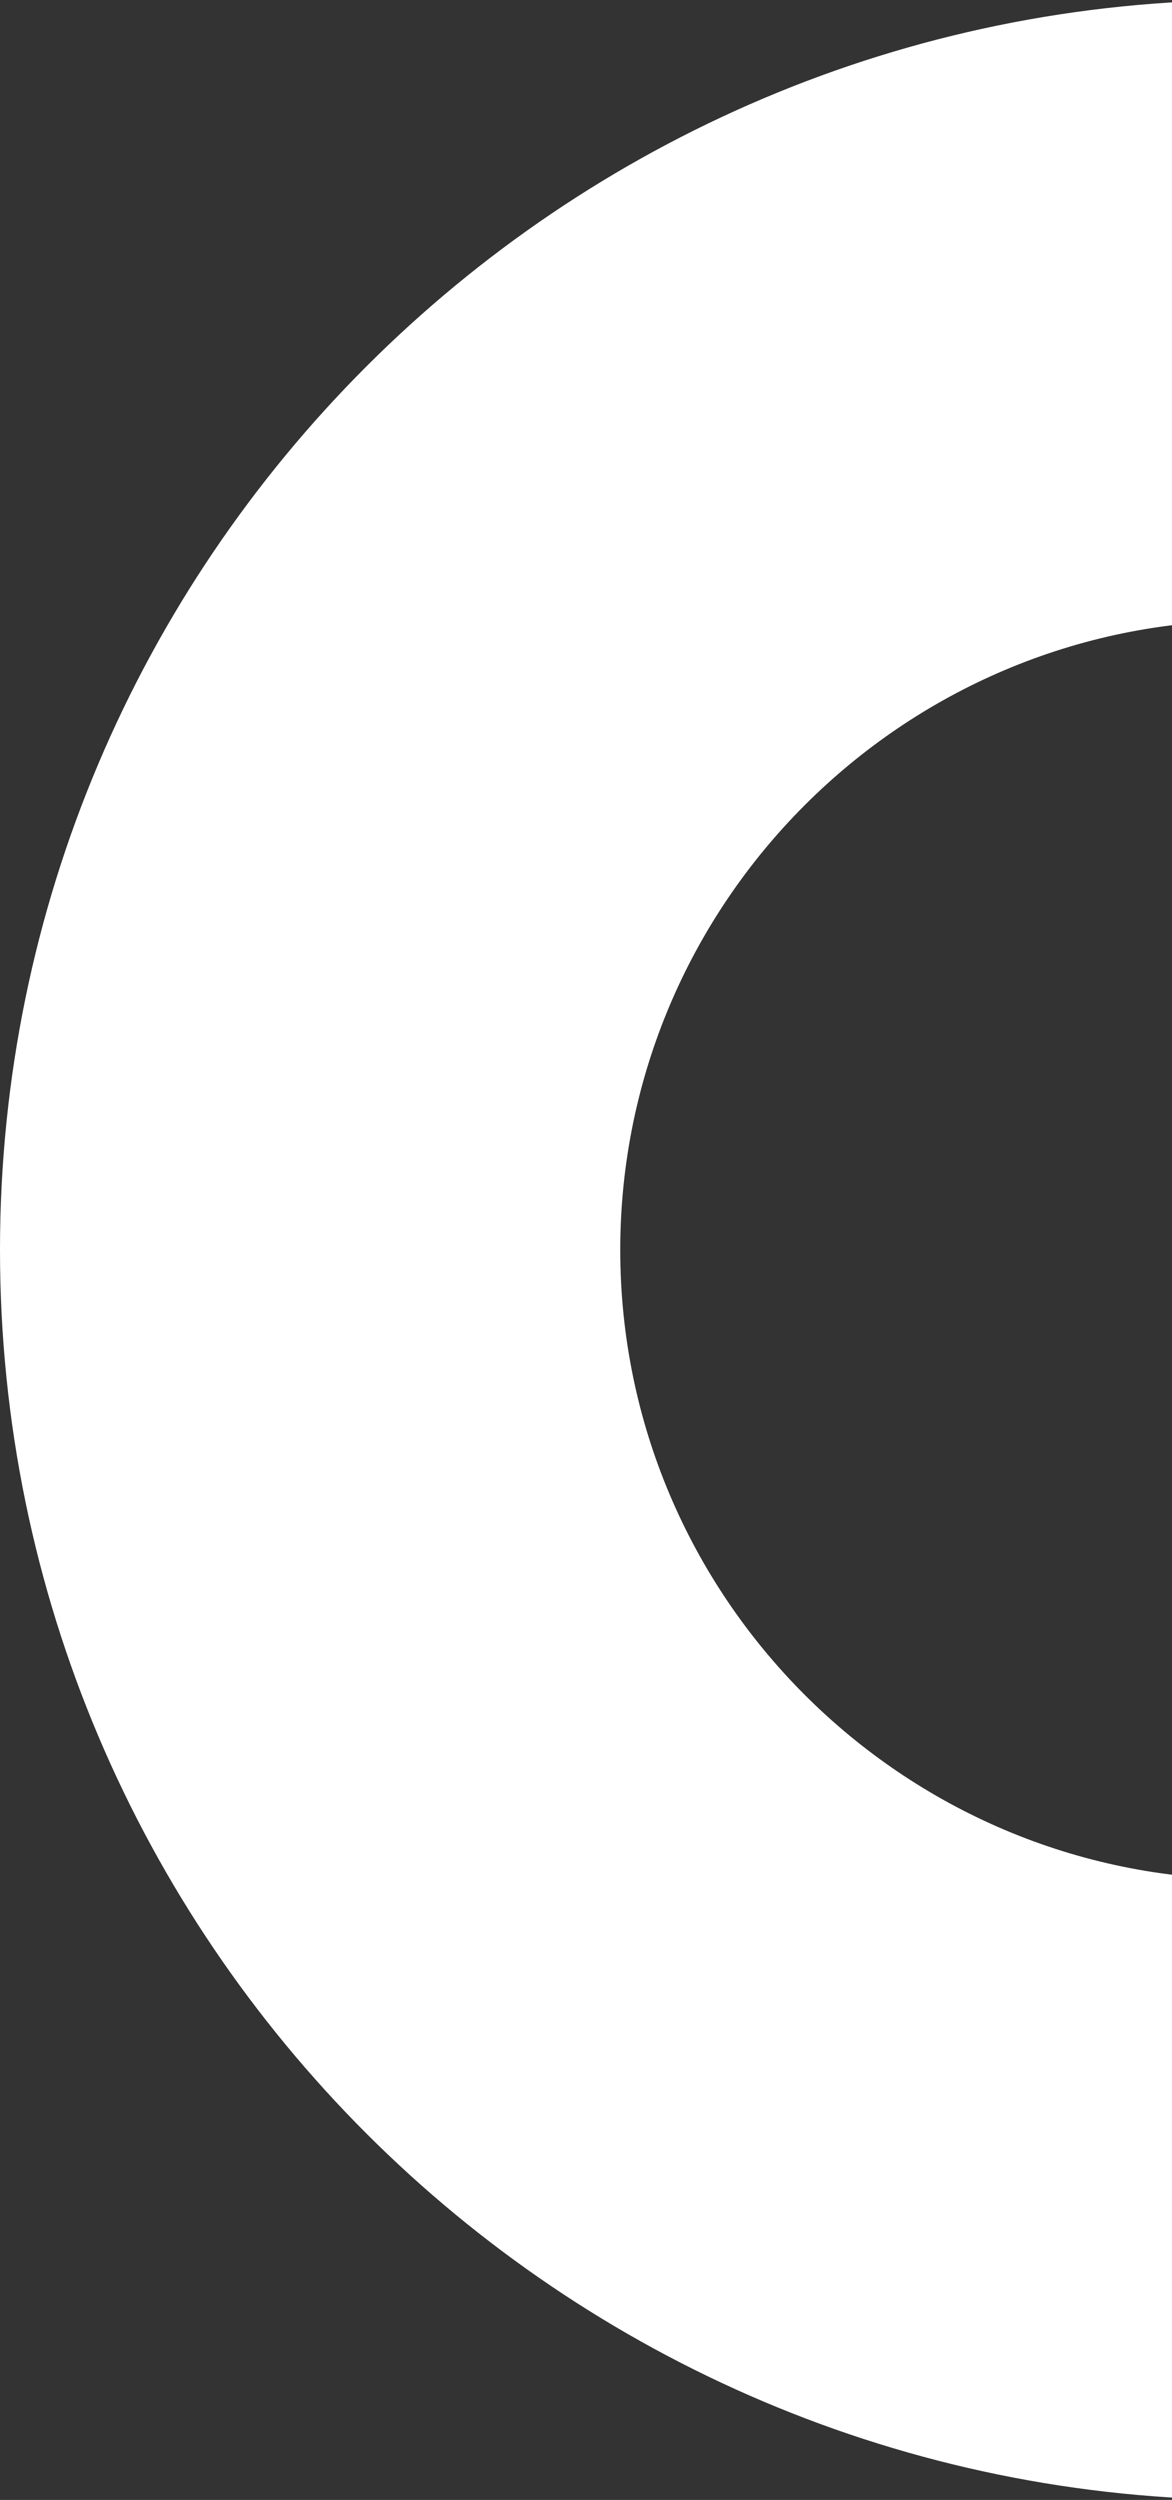
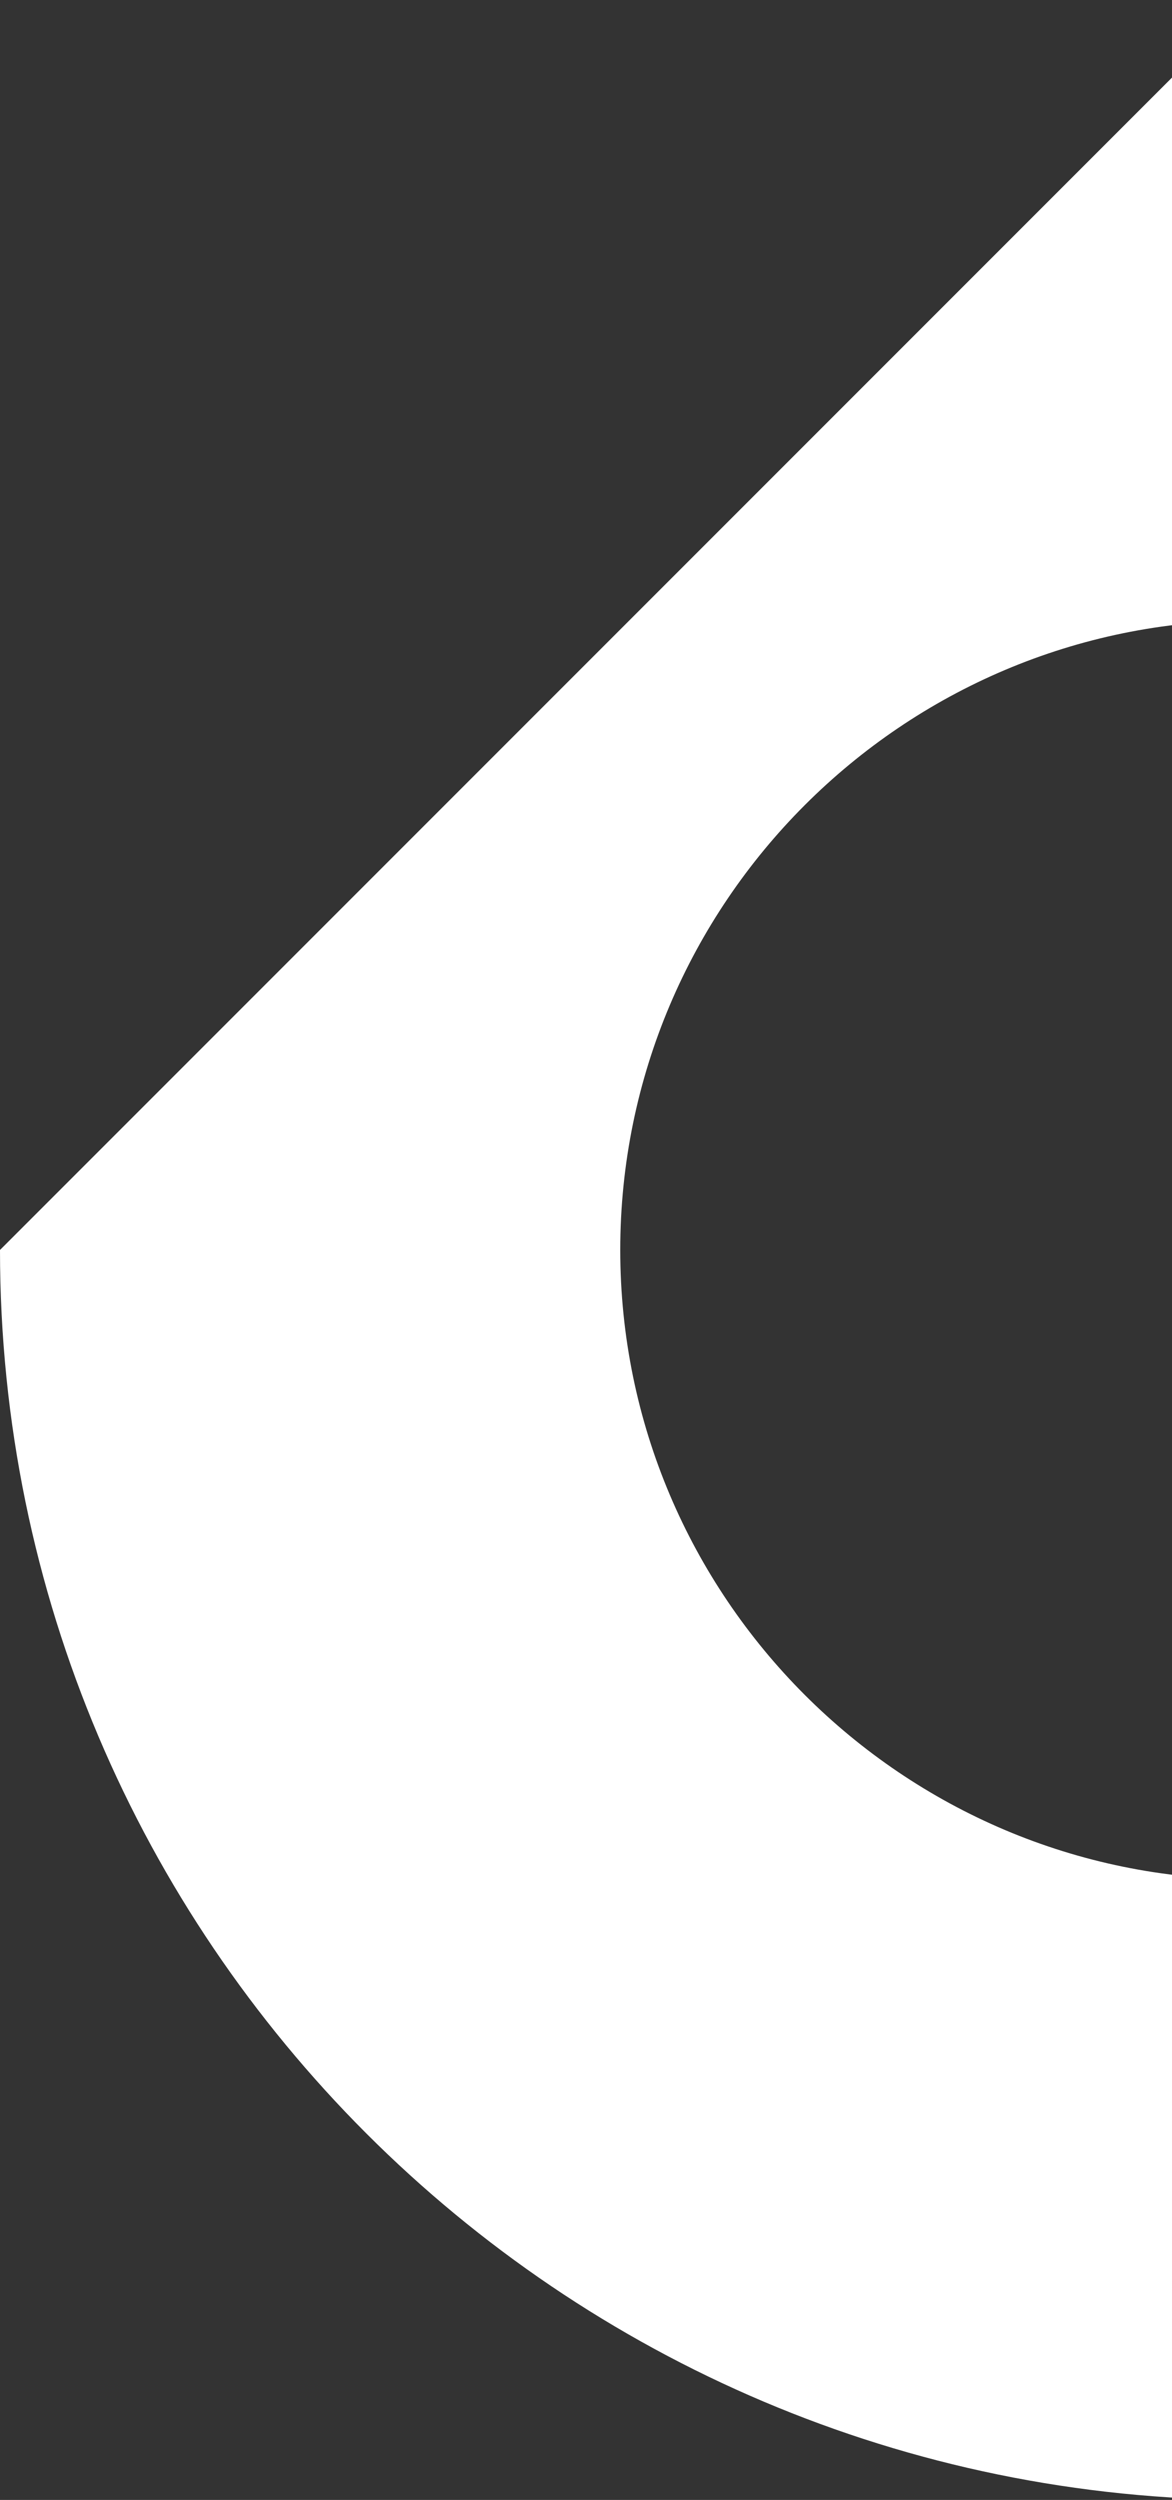
<svg xmlns="http://www.w3.org/2000/svg" width="272" height="580" viewBox="0 0 272 580" fill="none">
  <rect x="0" y="0" width="272" height="580" fill="#333333" stroke="none" />
-   <path d="M290 -1.26763e-05L290 143.949C209.49 143.949 143.949 209.49 143.949 290C143.949 370.51 209.427 436.051 290 436.051L290 580C130.064 580 -5.68526e-06 449.936 -1.26763e-05 290C-1.96673e-05 130.064 130.064 -5.68526e-06 290 -1.26763e-05Z" fill="white" />
+   <path d="M290 -1.26763e-05L290 143.949C209.49 143.949 143.949 209.49 143.949 290C143.949 370.51 209.427 436.051 290 436.051L290 580C130.064 580 -5.68526e-06 449.936 -1.26763e-05 290Z" fill="white" />
</svg>